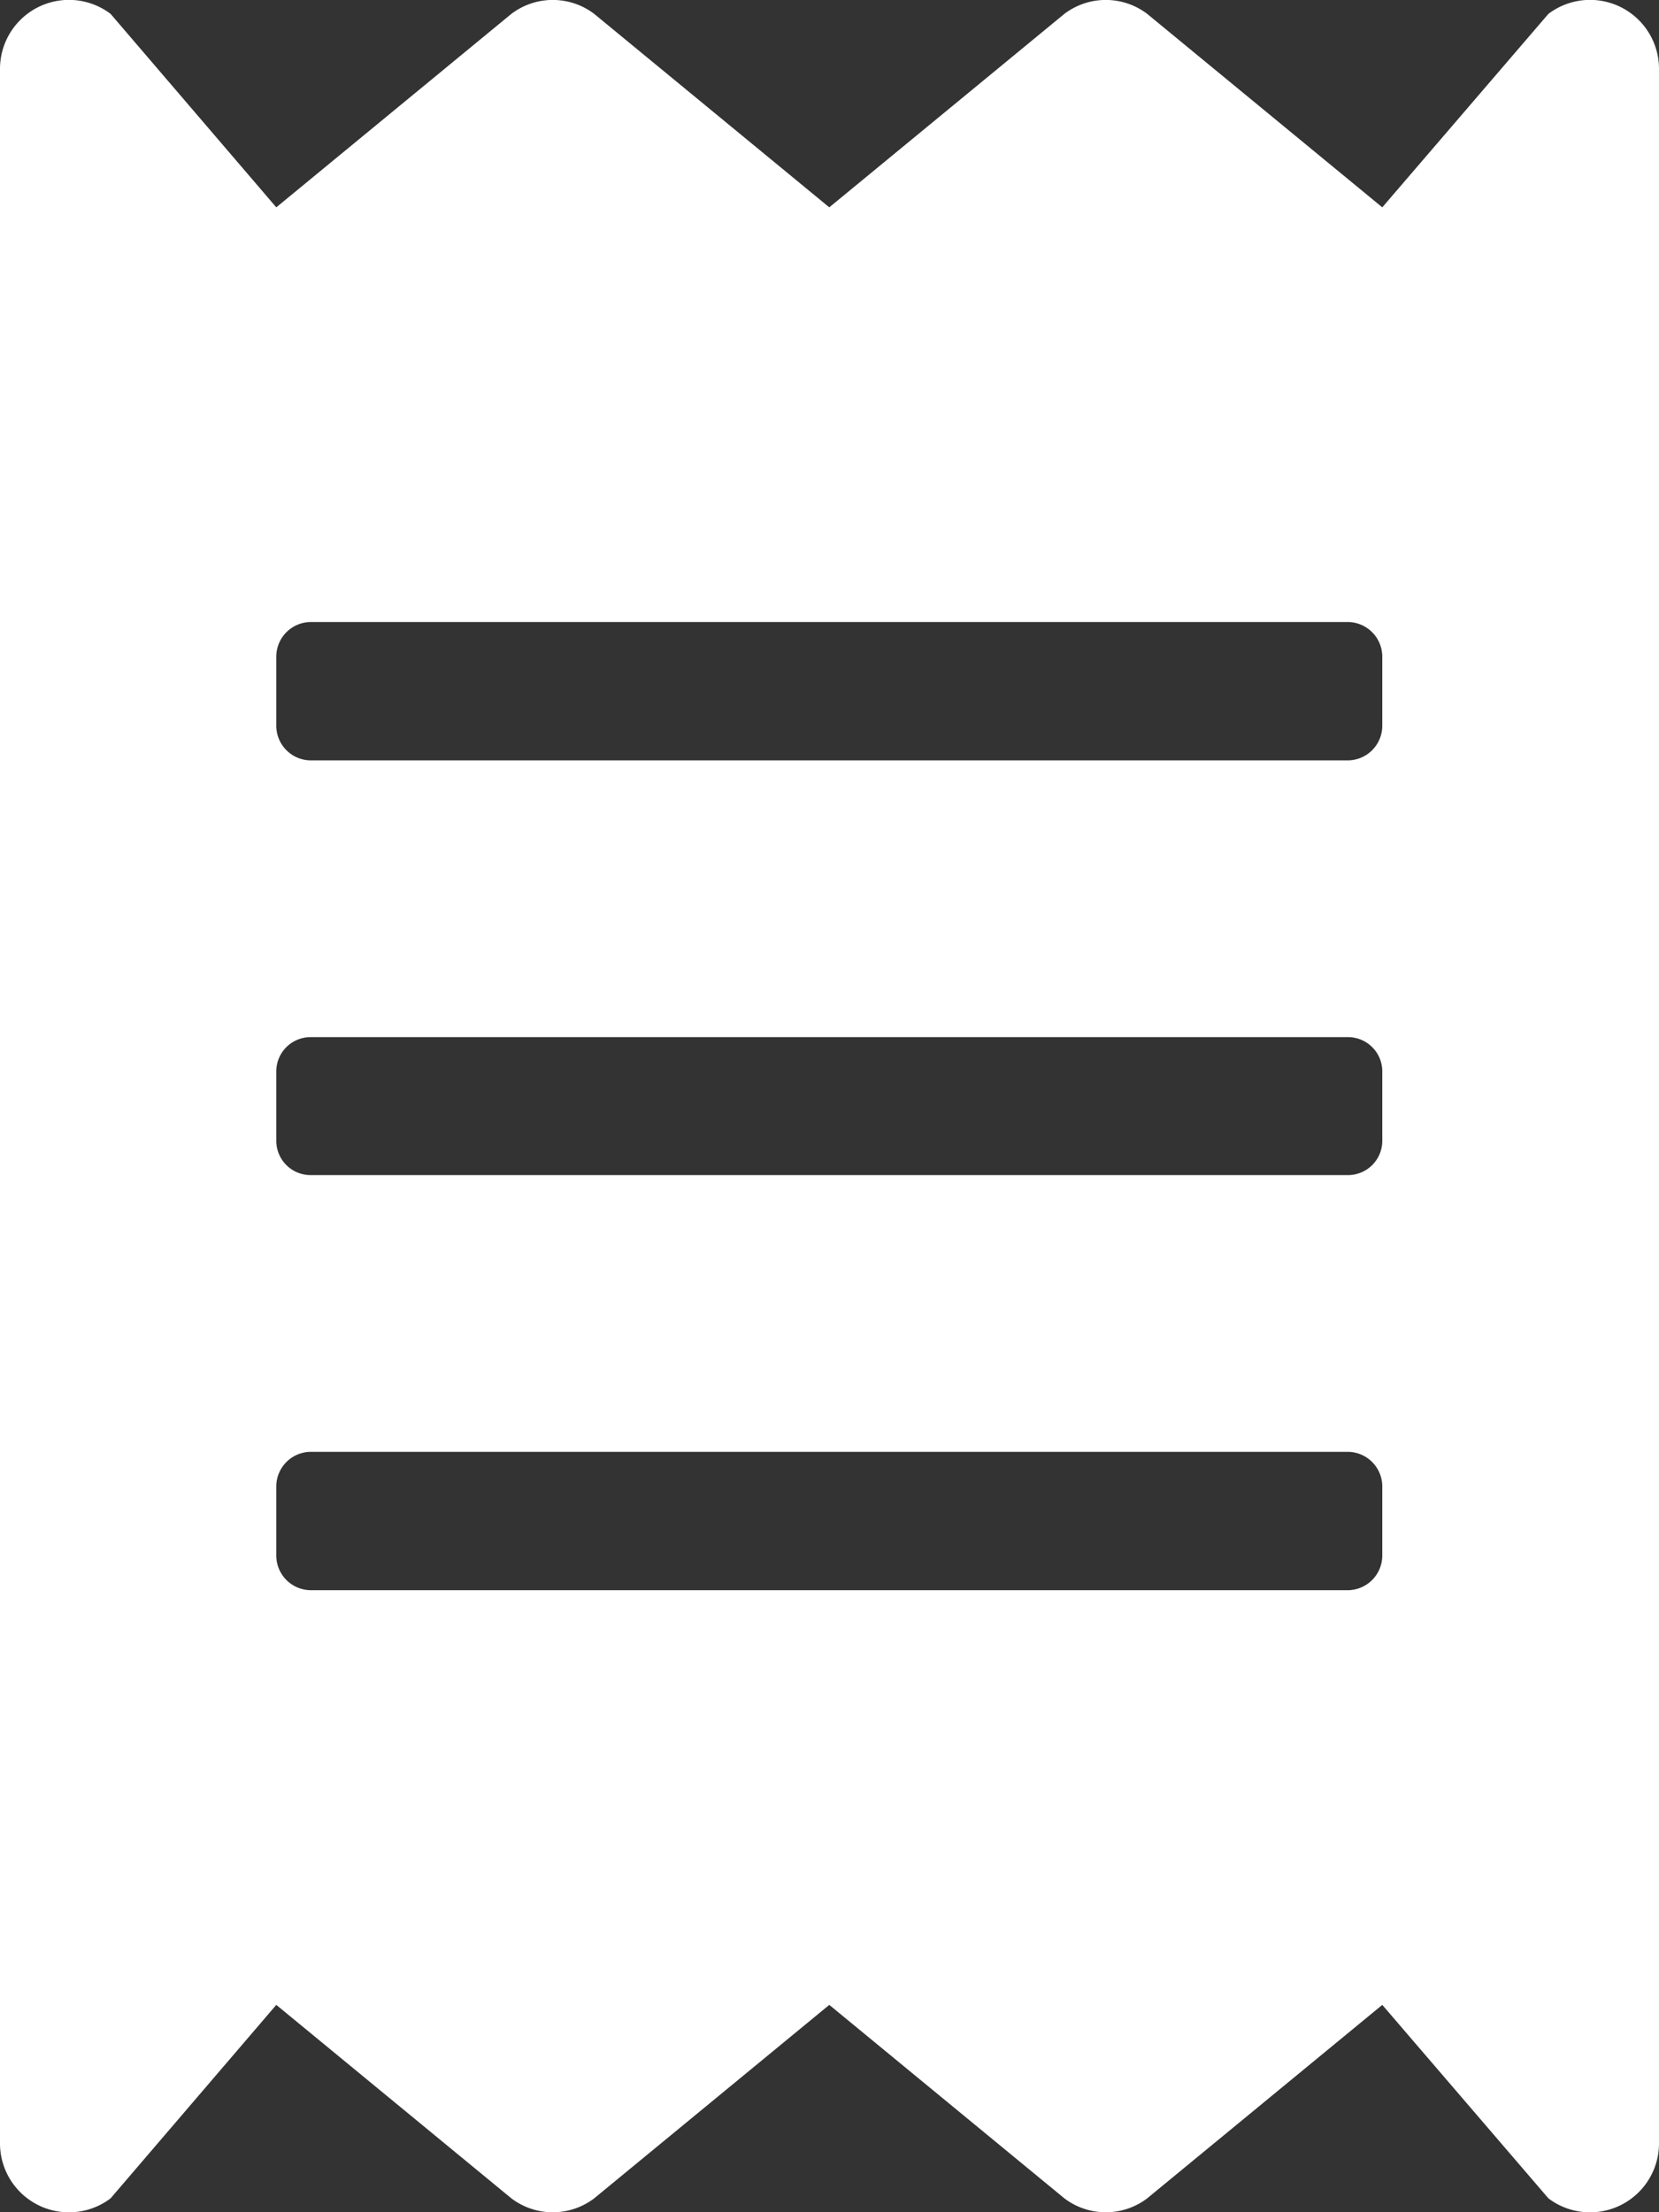
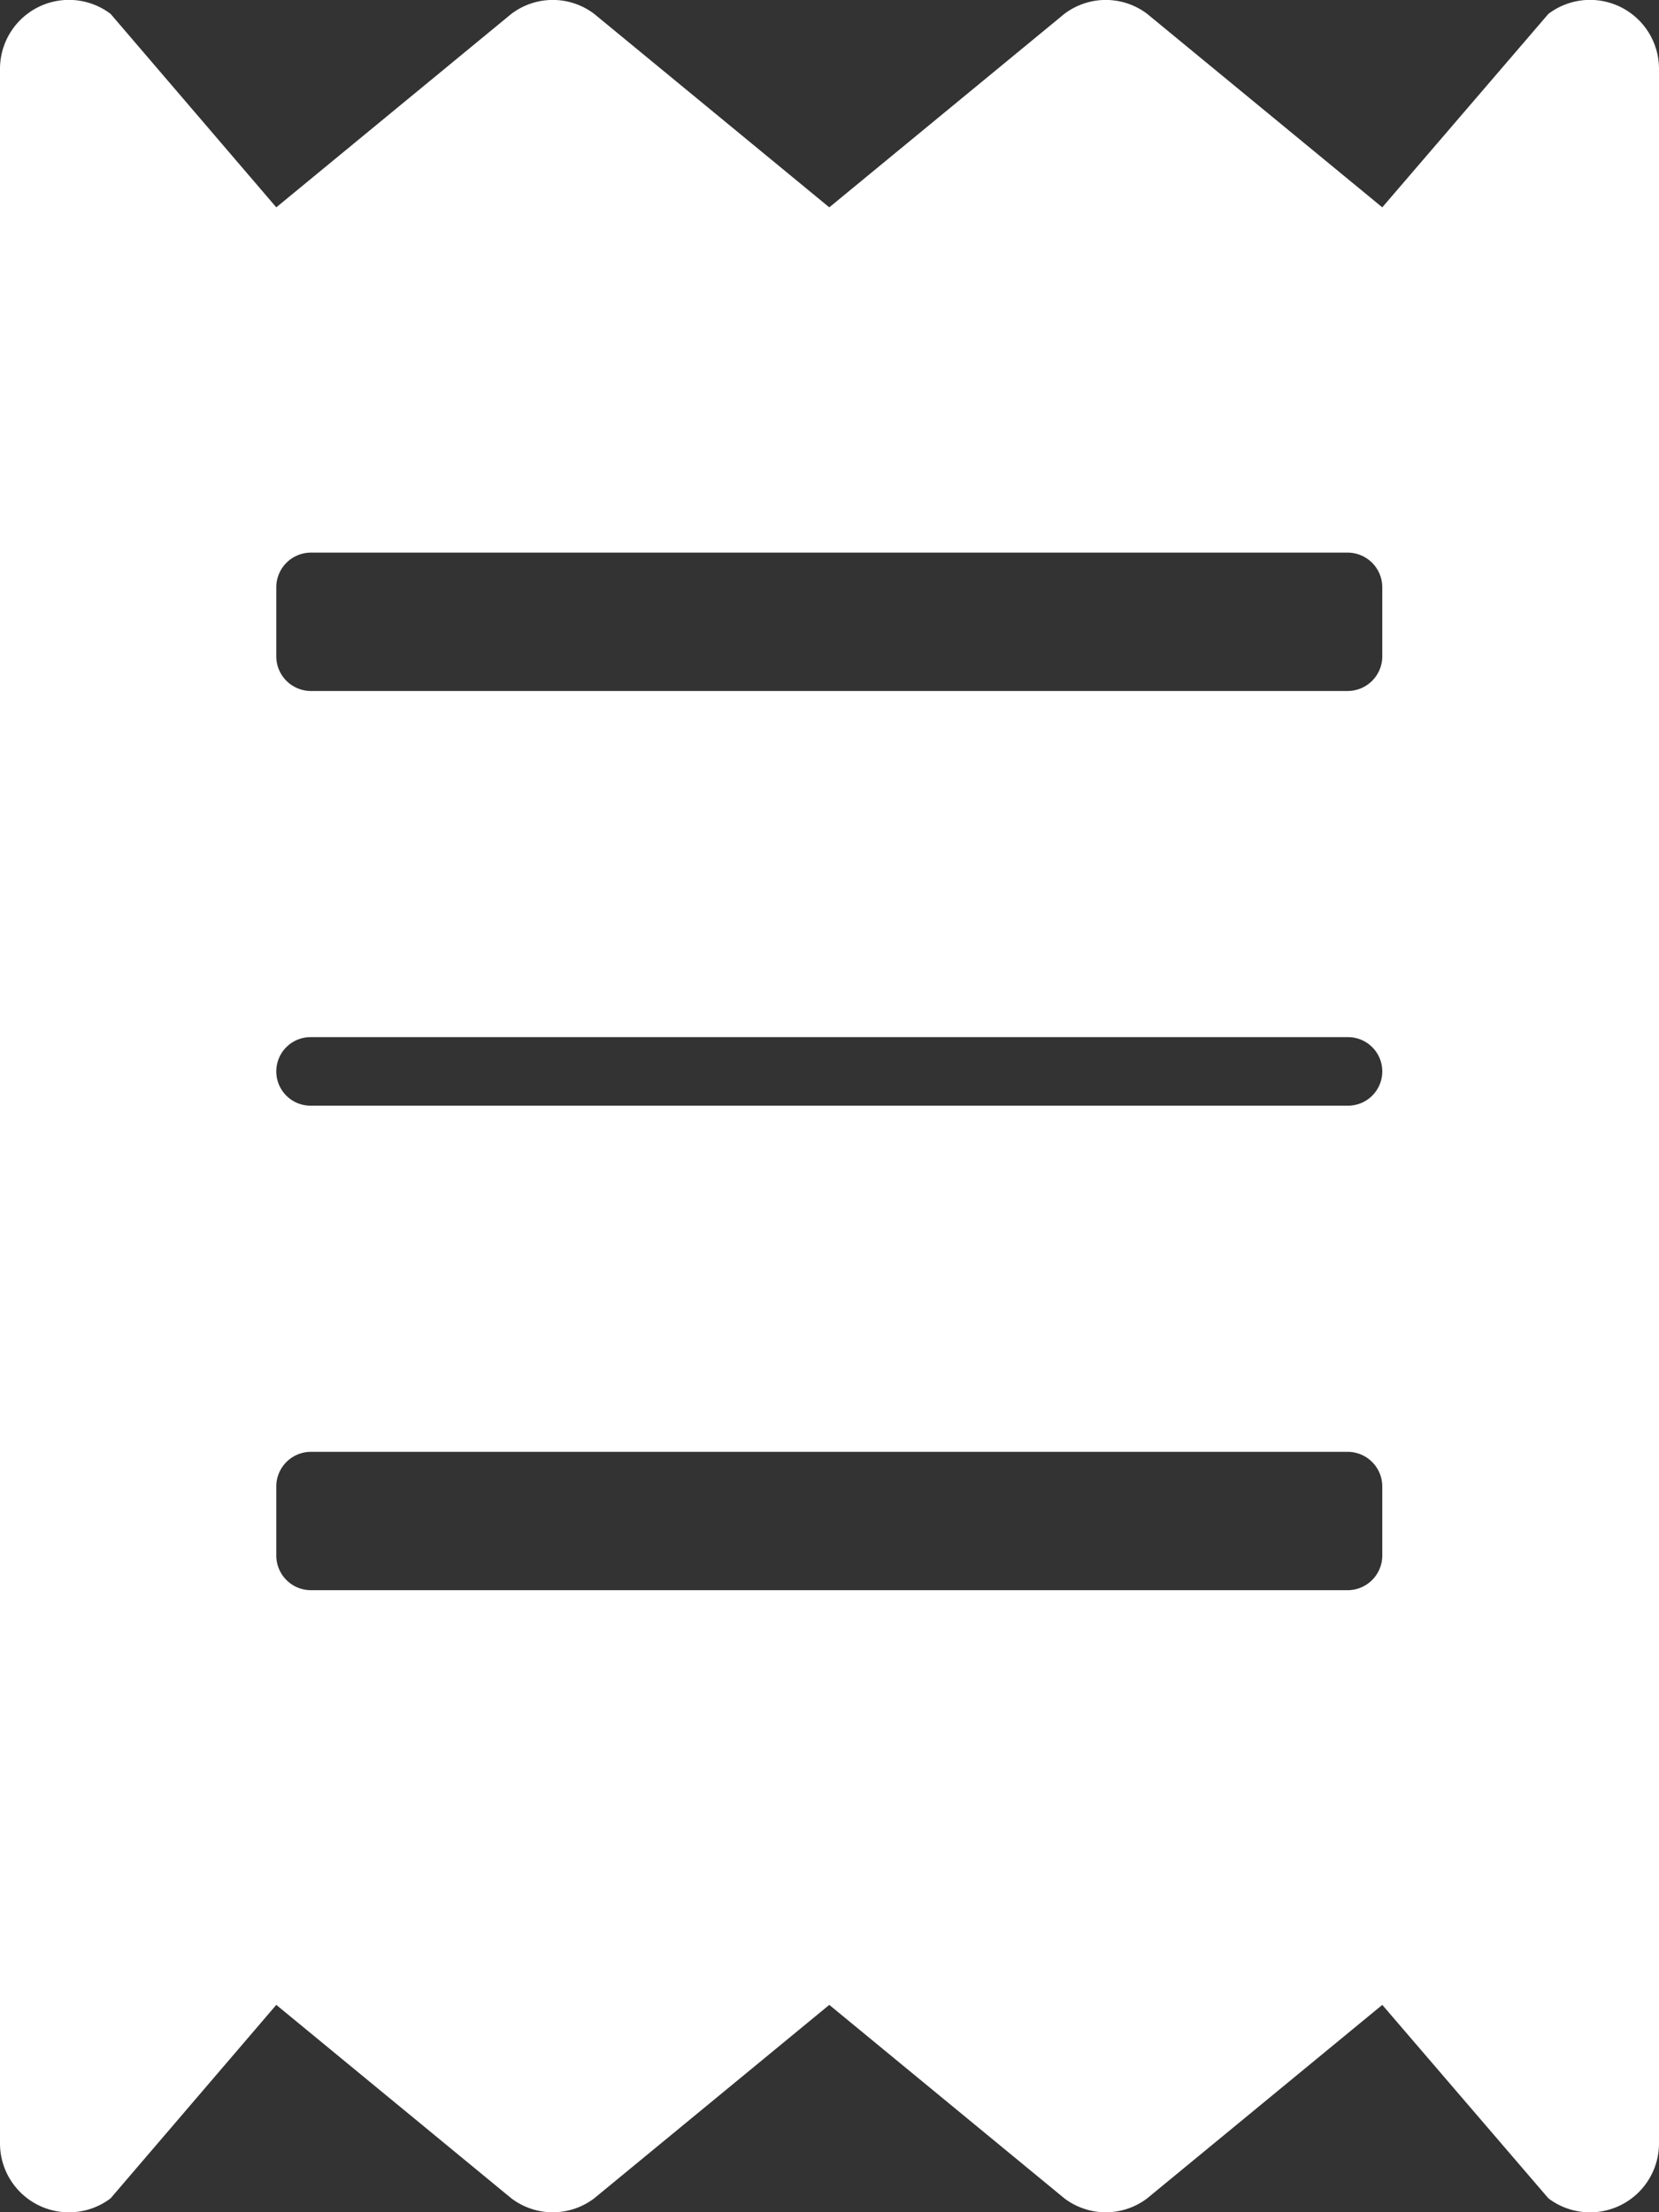
<svg xmlns="http://www.w3.org/2000/svg" id="Layer_1" data-name="Layer 1" viewBox="0 0 38.25 51">
  <rect x="0" y="0" width="38.25" height="51" fill="#333333" stroke="none" />
  <defs>
    <style>.cls-1{fill:#fff;}</style>
  </defs>
  <title>bmobile-route-boise-icon-receipt2</title>
-   <path class="cls-1" d="M35.7.32,31.87,4.78,26.45.32a1.58,1.58,0,0,0-1.91,0L19.12,4.78,13.7.32a1.58,1.58,0,0,0-1.91,0L6.37,4.78,2.55.32A1.59,1.59,0,0,0,0,1.6V49.4a1.59,1.59,0,0,0,2.55,1.28l3.82-4.46,5.42,4.46a1.58,1.58,0,0,0,1.91,0l5.42-4.46,5.42,4.46a1.58,1.58,0,0,0,1.91,0l5.42-4.46,3.83,4.46a1.59,1.59,0,0,0,2.55-1.28V1.6A1.59,1.59,0,0,0,35.7.32ZM31.87,35.86a.8.8,0,0,1-.8.8H7.17a.8.8,0,0,1-.8-.8v-1.6a.8.8,0,0,1,.8-.79h23.9a.8.8,0,0,1,.8.79Zm0-9.56a.79.79,0,0,1-.8.79H7.17a.79.79,0,0,1-.8-.79V24.7a.79.79,0,0,1,.8-.79h23.9a.79.79,0,0,1,.8.79Zm0-9.56a.8.8,0,0,1-.8.79H7.17a.8.8,0,0,1-.8-.79v-1.6a.8.8,0,0,1,.8-.8h23.9a.8.8,0,0,1,.8.8Z" />
+   <path class="cls-1" d="M35.7.32,31.87,4.78,26.45.32a1.58,1.58,0,0,0-1.91,0L19.12,4.78,13.7.32a1.58,1.58,0,0,0-1.91,0L6.37,4.78,2.55.32A1.59,1.59,0,0,0,0,1.6V49.4a1.59,1.59,0,0,0,2.55,1.28l3.82-4.46,5.42,4.46a1.58,1.58,0,0,0,1.91,0l5.42-4.46,5.42,4.46a1.58,1.58,0,0,0,1.91,0l5.42-4.46,3.83,4.46a1.59,1.59,0,0,0,2.55-1.28V1.6A1.59,1.59,0,0,0,35.7.32ZM31.87,35.86a.8.8,0,0,1-.8.8H7.17a.8.8,0,0,1-.8-.8v-1.6a.8.8,0,0,1,.8-.79h23.9a.8.8,0,0,1,.8.79m0-9.56a.79.79,0,0,1-.8.79H7.17a.79.79,0,0,1-.8-.79V24.7a.79.79,0,0,1,.8-.79h23.9a.79.79,0,0,1,.8.79Zm0-9.56a.8.8,0,0,1-.8.79H7.17a.8.8,0,0,1-.8-.79v-1.6a.8.8,0,0,1,.8-.8h23.9a.8.8,0,0,1,.8.8Z" />
</svg>